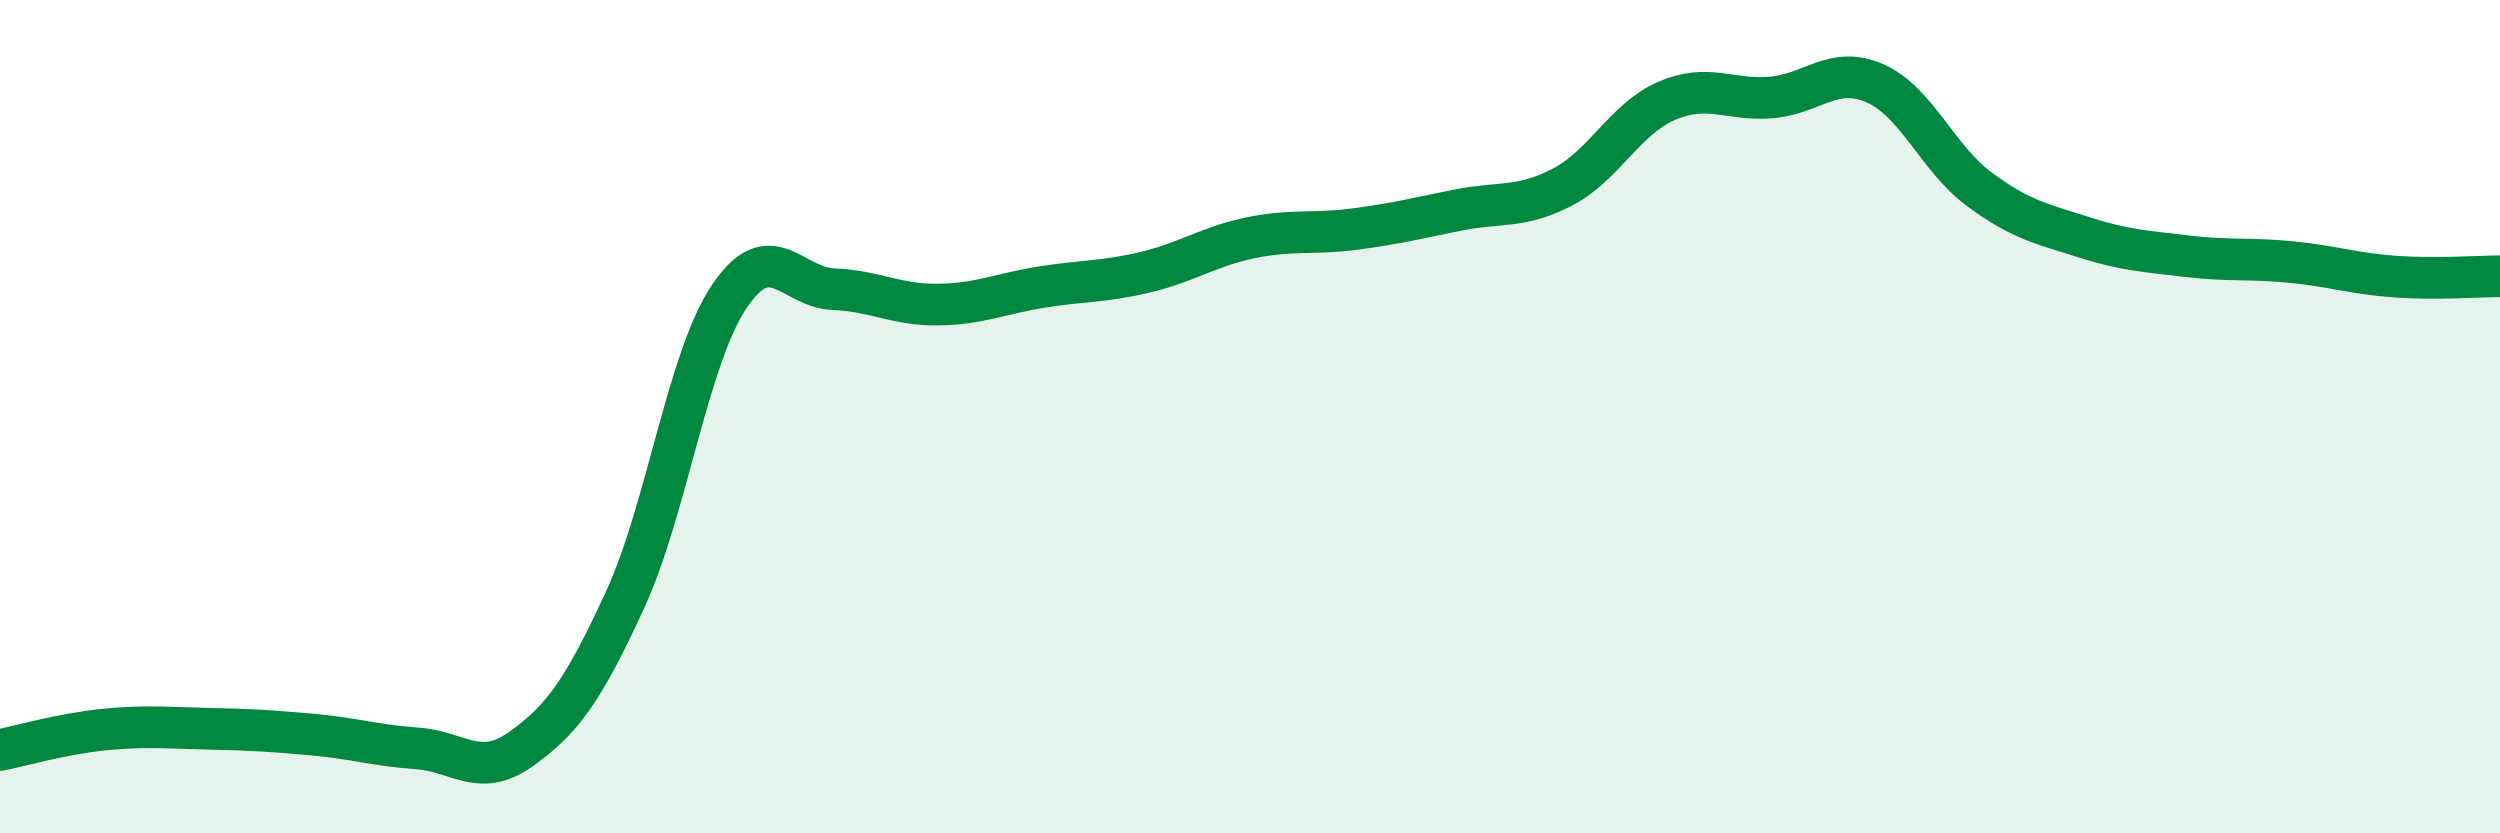
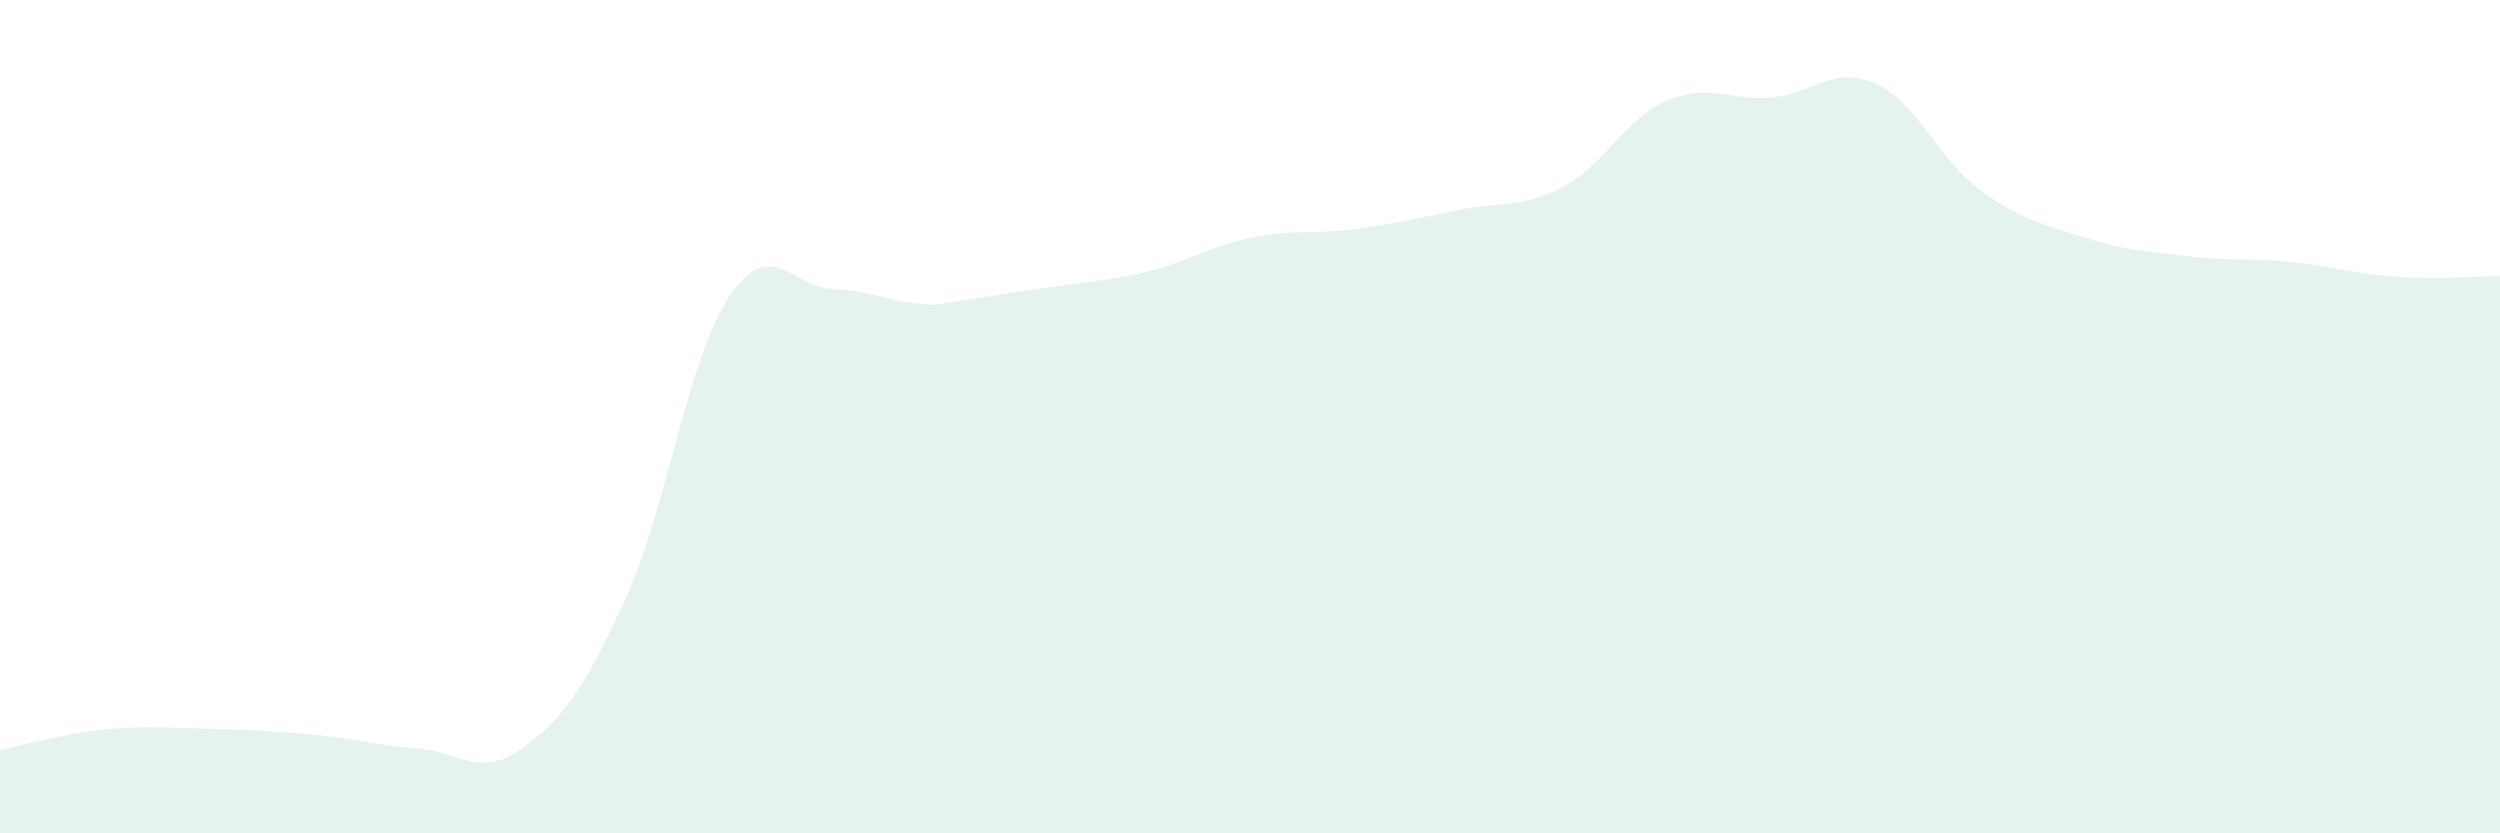
<svg xmlns="http://www.w3.org/2000/svg" width="60" height="20" viewBox="0 0 60 20">
-   <path d="M 0,18 C 0.5,17.9 1.5,17.61 2.5,17.51 C 3.5,17.41 4,17.47 5,17.49 C 6,17.51 6.5,17.54 7.5,17.63 C 8.5,17.72 9,17.89 10,17.96 C 11,18.03 11.5,18.69 12.5,17.98 C 13.5,17.27 14,16.57 15,14.4 C 16,12.23 16.5,8.61 17.5,7.12 C 18.5,5.63 19,6.9 20,6.94 C 21,6.98 21.5,7.32 22.5,7.31 C 23.5,7.3 24,7.05 25,6.89 C 26,6.73 26.5,6.77 27.5,6.53 C 28.5,6.29 29,5.92 30,5.71 C 31,5.5 31.5,5.63 32.5,5.5 C 33.5,5.37 34,5.24 35,5.04 C 36,4.84 36.5,5.01 37.5,4.49 C 38.5,3.97 39,2.85 40,2.42 C 41,1.99 41.5,2.42 42.5,2.34 C 43.5,2.26 44,1.56 45,2 C 46,2.44 46.5,3.8 47.5,4.54 C 48.5,5.28 49,5.37 50,5.69 C 51,6.01 51.5,6.03 52.5,6.15 C 53.5,6.27 54,6.19 55,6.29 C 56,6.39 56.5,6.57 57.5,6.64 C 58.5,6.71 59.5,6.63 60,6.63L60 20L0 20Z" fill="#008740" opacity="0.1" stroke-linecap="round" stroke-linejoin="round" />
-   <path d="M 0,18 C 0.5,17.9 1.5,17.61 2.5,17.51 C 3.5,17.41 4,17.47 5,17.49 C 6,17.51 6.5,17.54 7.5,17.63 C 8.5,17.72 9,17.89 10,17.96 C 11,18.03 11.5,18.69 12.5,17.98 C 13.5,17.27 14,16.57 15,14.4 C 16,12.23 16.5,8.61 17.5,7.12 C 18.5,5.63 19,6.9 20,6.94 C 21,6.98 21.5,7.32 22.5,7.31 C 23.5,7.3 24,7.05 25,6.89 C 26,6.73 26.5,6.77 27.5,6.53 C 28.5,6.29 29,5.92 30,5.71 C 31,5.5 31.5,5.63 32.5,5.5 C 33.5,5.37 34,5.24 35,5.04 C 36,4.84 36.5,5.01 37.5,4.49 C 38.5,3.97 39,2.85 40,2.42 C 41,1.99 41.5,2.42 42.5,2.34 C 43.5,2.26 44,1.56 45,2 C 46,2.44 46.5,3.8 47.5,4.54 C 48.5,5.28 49,5.37 50,5.69 C 51,6.01 51.5,6.03 52.5,6.15 C 53.5,6.27 54,6.19 55,6.29 C 56,6.39 56.5,6.57 57.5,6.64 C 58.5,6.71 59.5,6.63 60,6.63" stroke="#008740" stroke-width="1" fill="none" stroke-linecap="round" stroke-linejoin="round" />
+   <path d="M 0,18 C 0.5,17.9 1.5,17.61 2.5,17.51 C 3.5,17.41 4,17.47 5,17.49 C 6,17.51 6.5,17.54 7.5,17.63 C 8.5,17.72 9,17.89 10,17.96 C 11,18.03 11.5,18.69 12.5,17.98 C 13.5,17.27 14,16.57 15,14.4 C 16,12.23 16.5,8.61 17.5,7.12 C 18.5,5.63 19,6.9 20,6.94 C 21,6.98 21.5,7.32 22.5,7.31 C 26,6.73 26.5,6.77 27.5,6.53 C 28.5,6.29 29,5.92 30,5.71 C 31,5.5 31.5,5.63 32.5,5.5 C 33.5,5.37 34,5.24 35,5.04 C 36,4.84 36.5,5.01 37.5,4.49 C 38.5,3.97 39,2.85 40,2.42 C 41,1.99 41.5,2.42 42.5,2.34 C 43.5,2.26 44,1.56 45,2 C 46,2.44 46.5,3.8 47.5,4.54 C 48.5,5.28 49,5.37 50,5.69 C 51,6.01 51.5,6.03 52.5,6.15 C 53.5,6.27 54,6.19 55,6.29 C 56,6.39 56.5,6.57 57.5,6.64 C 58.5,6.71 59.5,6.63 60,6.63L60 20L0 20Z" fill="#008740" opacity="0.1" stroke-linecap="round" stroke-linejoin="round" />
</svg>